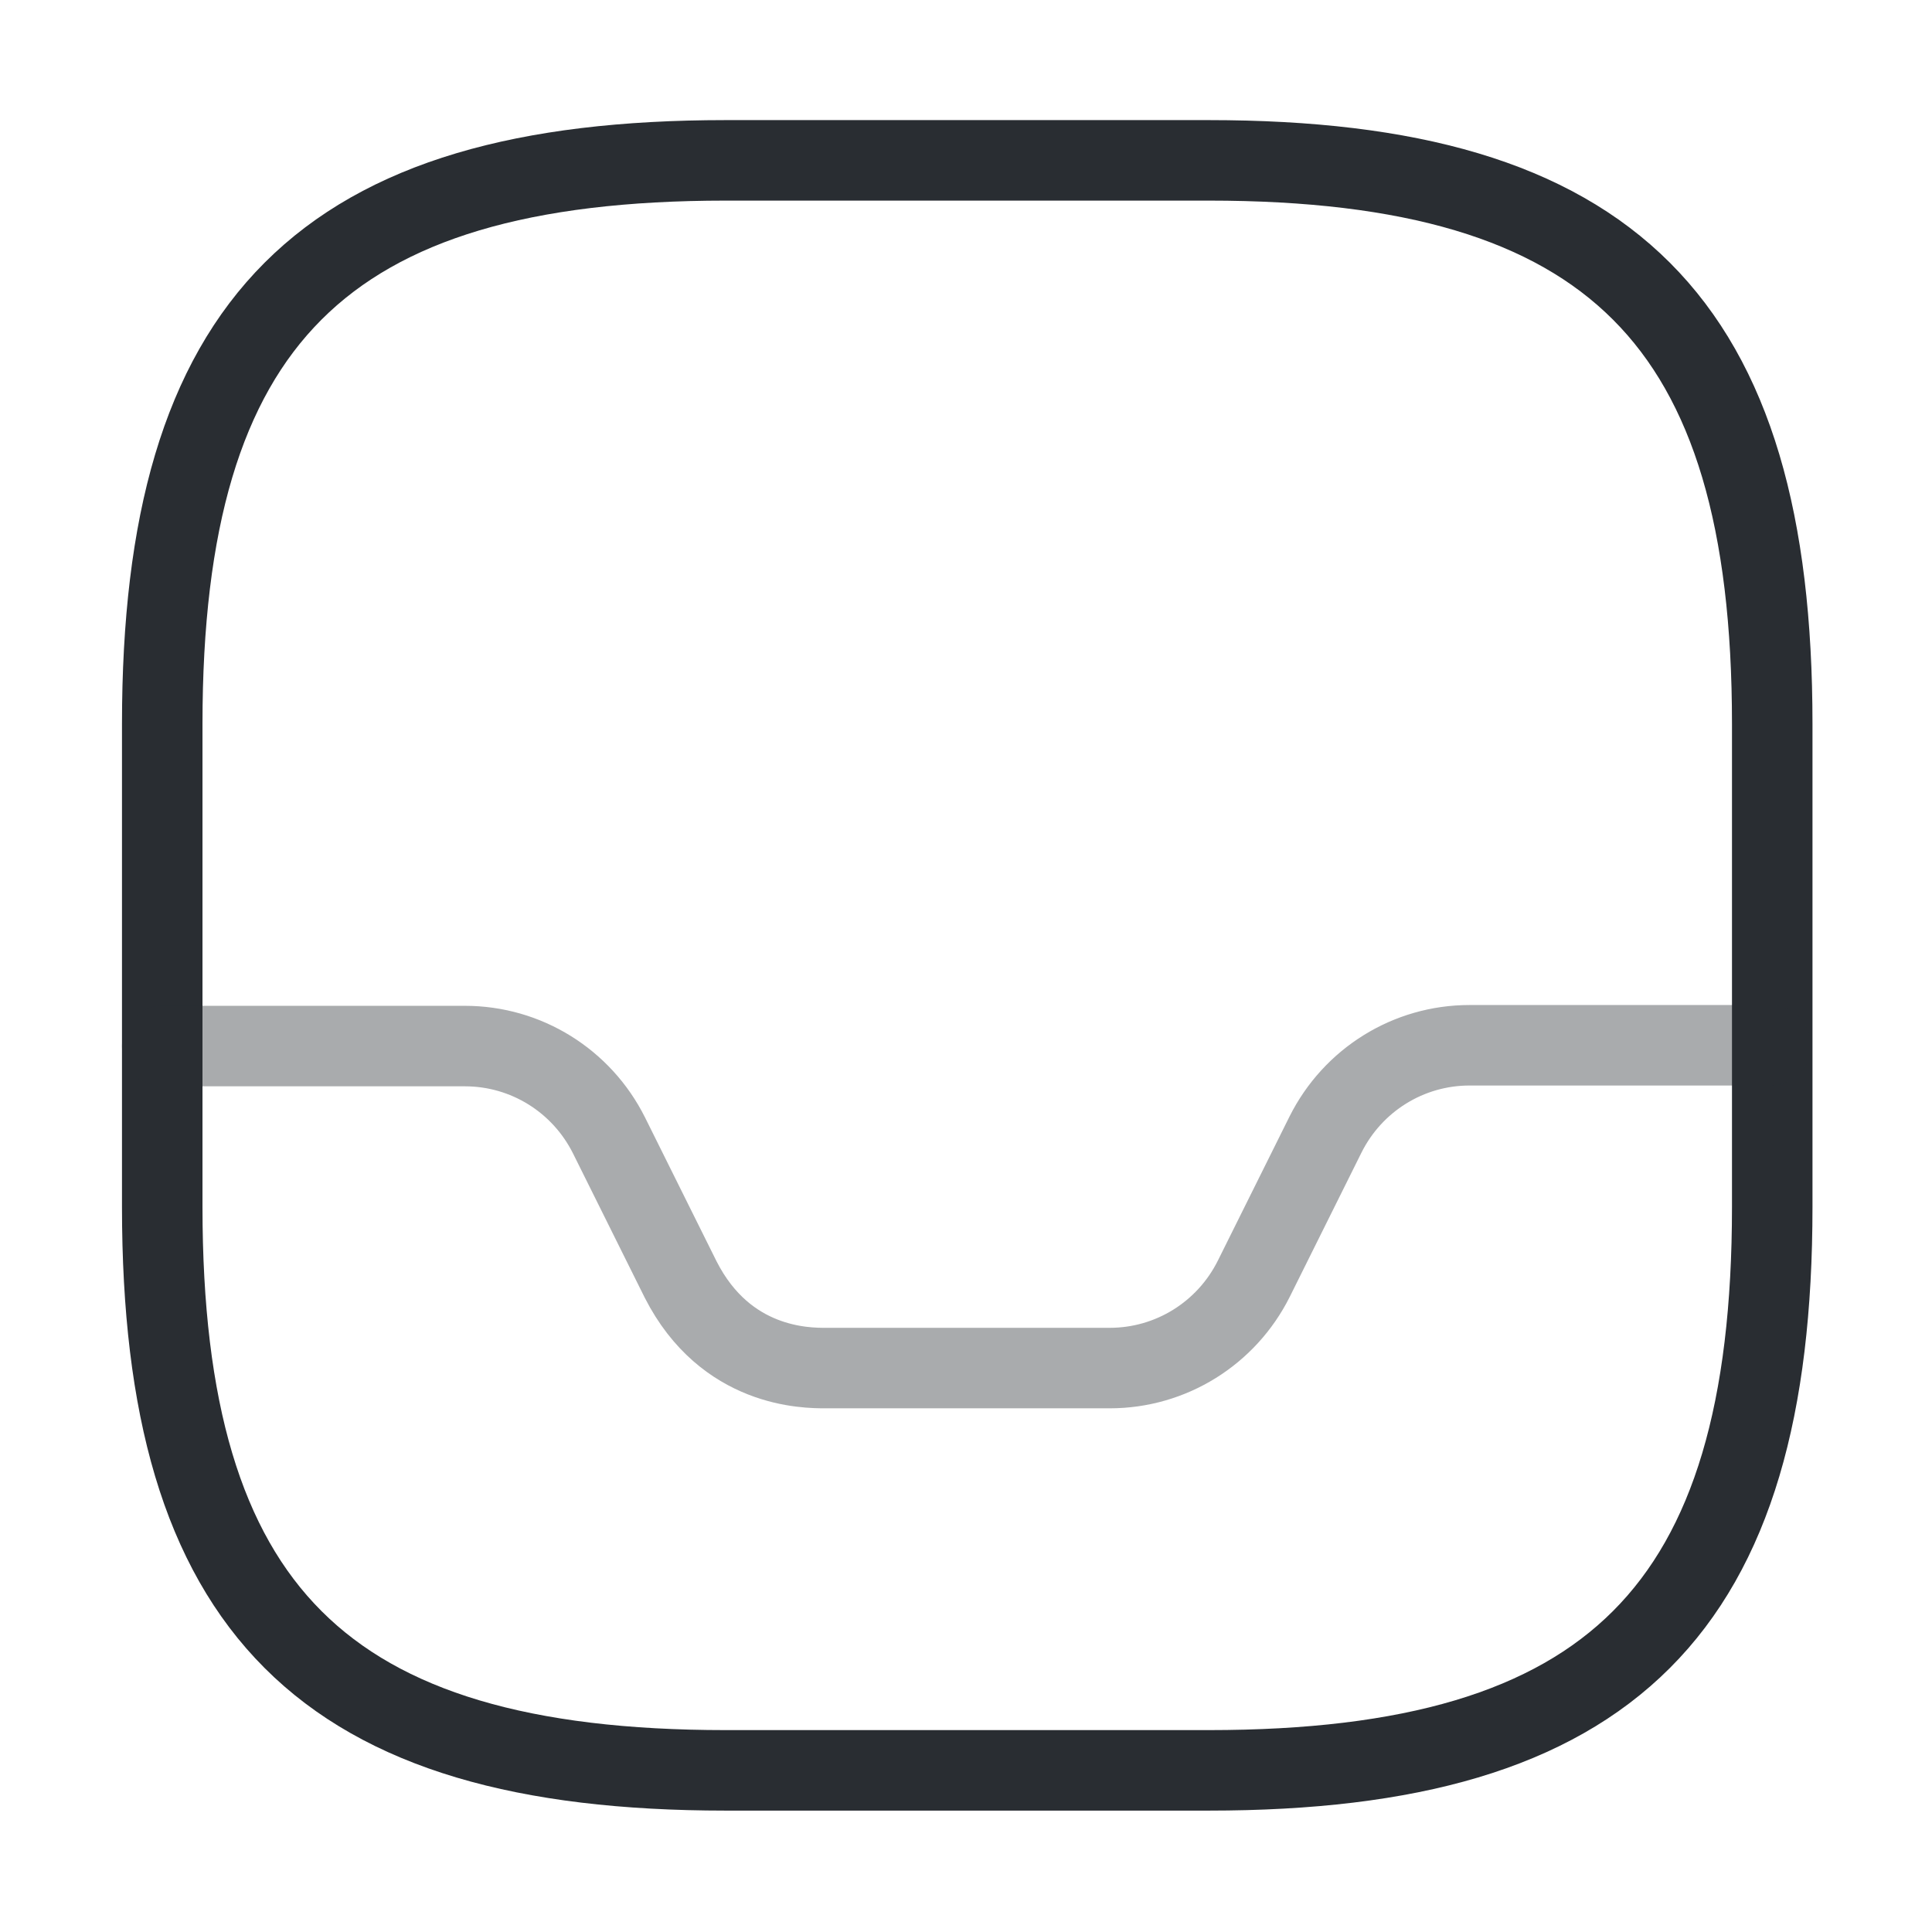
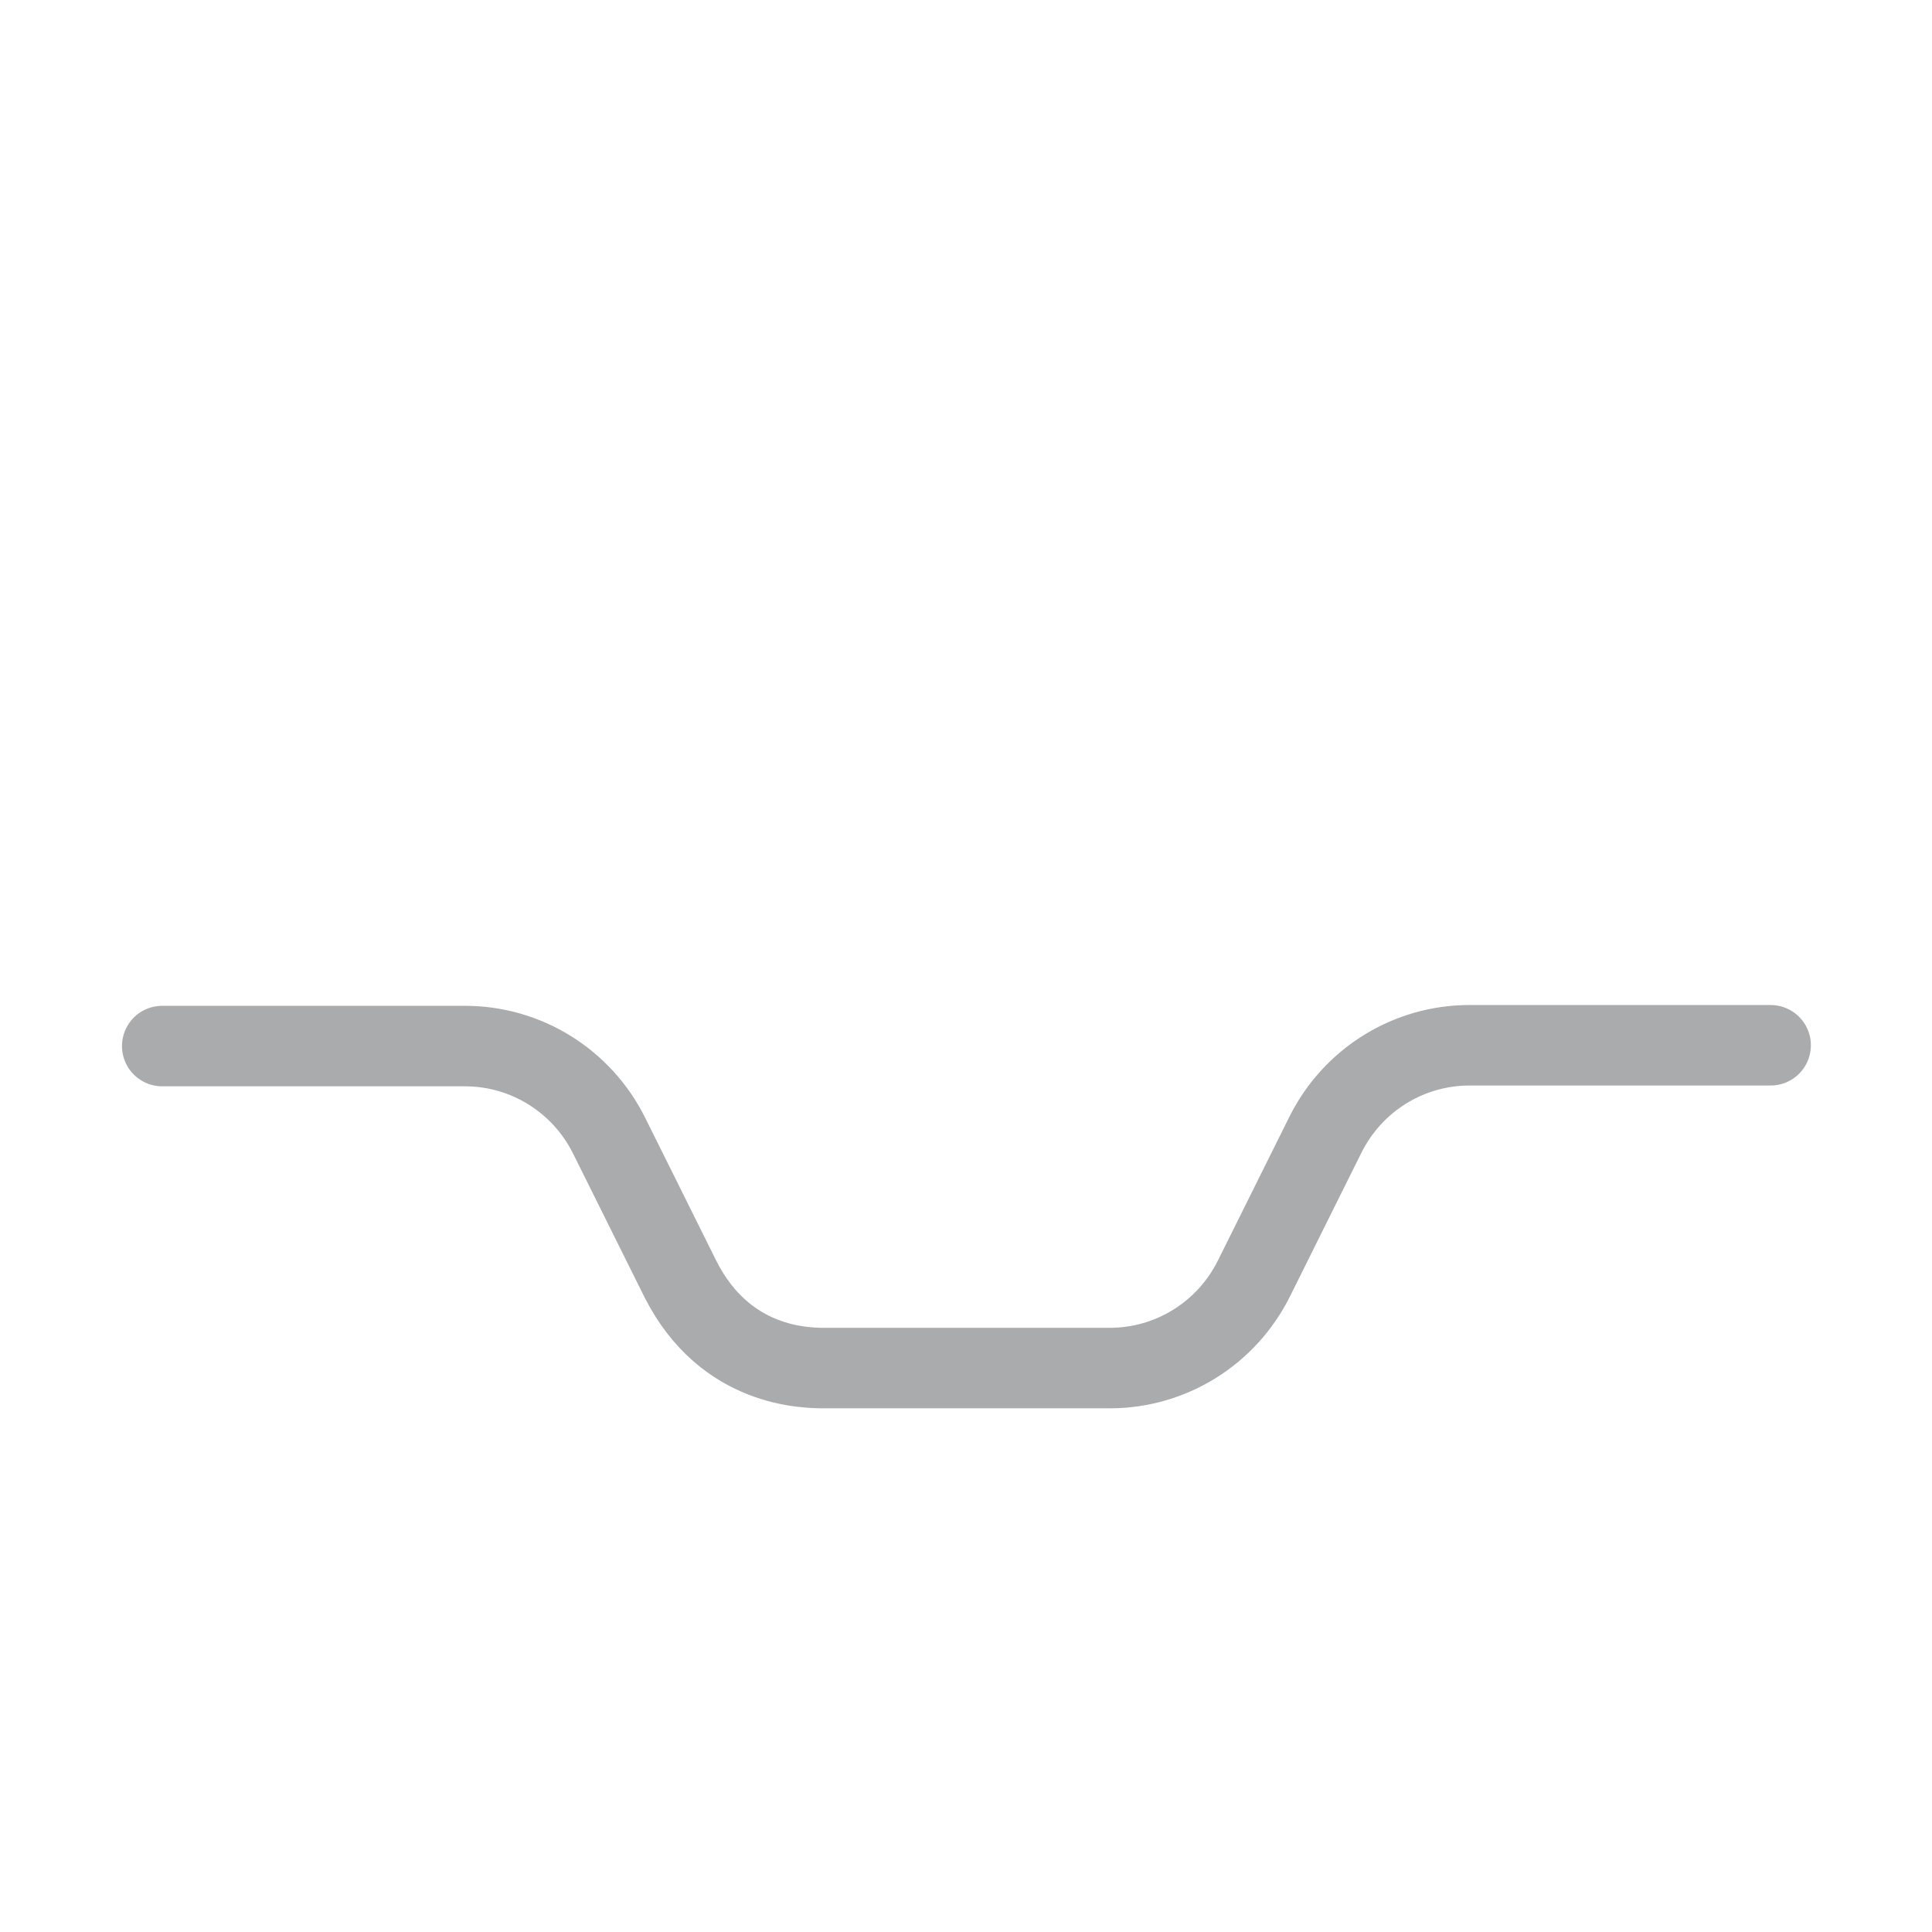
<svg xmlns="http://www.w3.org/2000/svg" width="36" height="36" viewBox="0 0 36 36" fill="none">
-   <path d="M13.523 32.988H22.523C30.023 32.988 33.023 29.988 33.023 22.488V13.488C33.023 5.988 30.023 2.988 22.523 2.988H13.523C6.023 2.988 3.023 5.988 3.023 13.488V22.488C3.023 29.988 6.023 32.988 13.523 32.988Z" stroke="#292D32" stroke-width="1.5" stroke-linecap="round" stroke-linejoin="round" />
  <path opacity="0.4" d="M3.023 19.492H8.663C9.803 19.492 10.838 20.137 11.348 21.157L12.683 23.842C13.523 25.492 15.023 25.492 15.383 25.492H20.678C21.818 25.492 22.853 24.847 23.363 23.827L24.698 21.142C25.208 20.122 26.243 19.477 27.383 19.477H32.993" stroke="#292D32" stroke-width="1.5" stroke-linecap="round" stroke-linejoin="round" />
</svg>